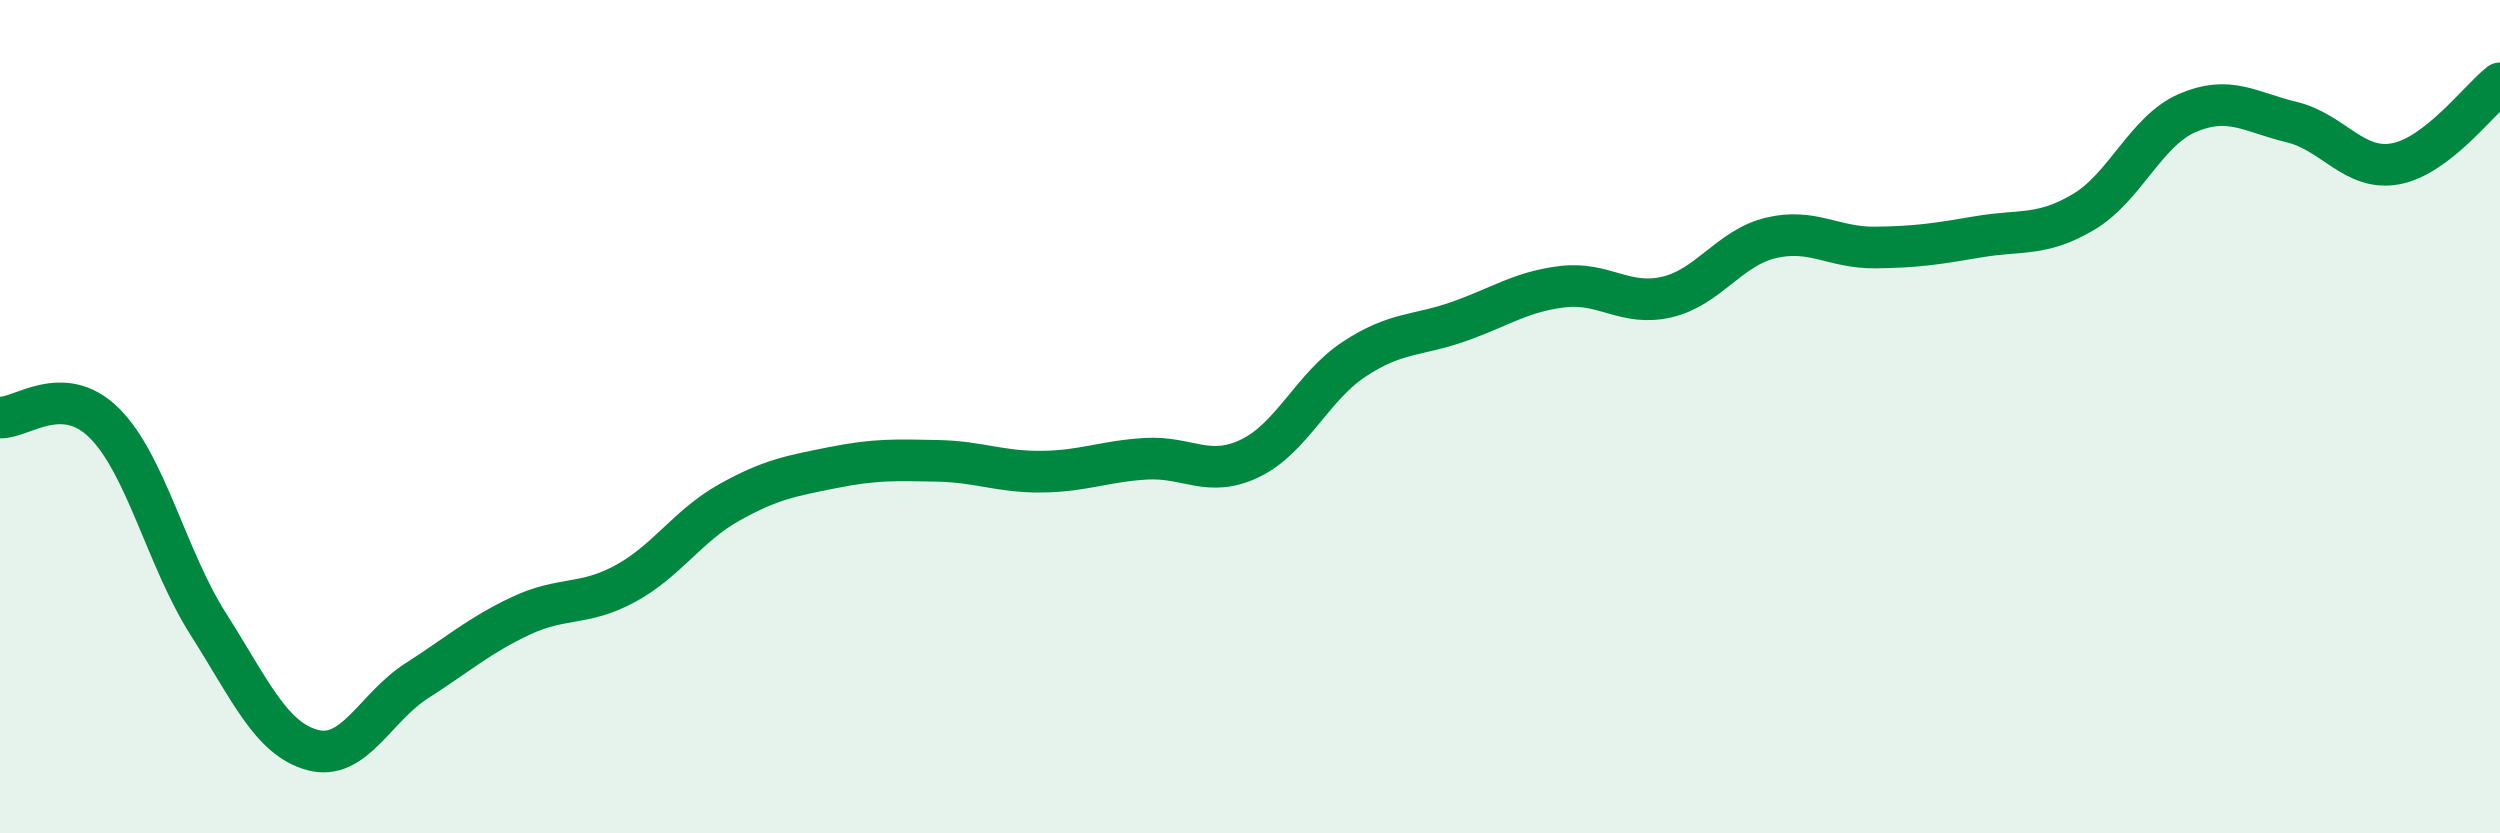
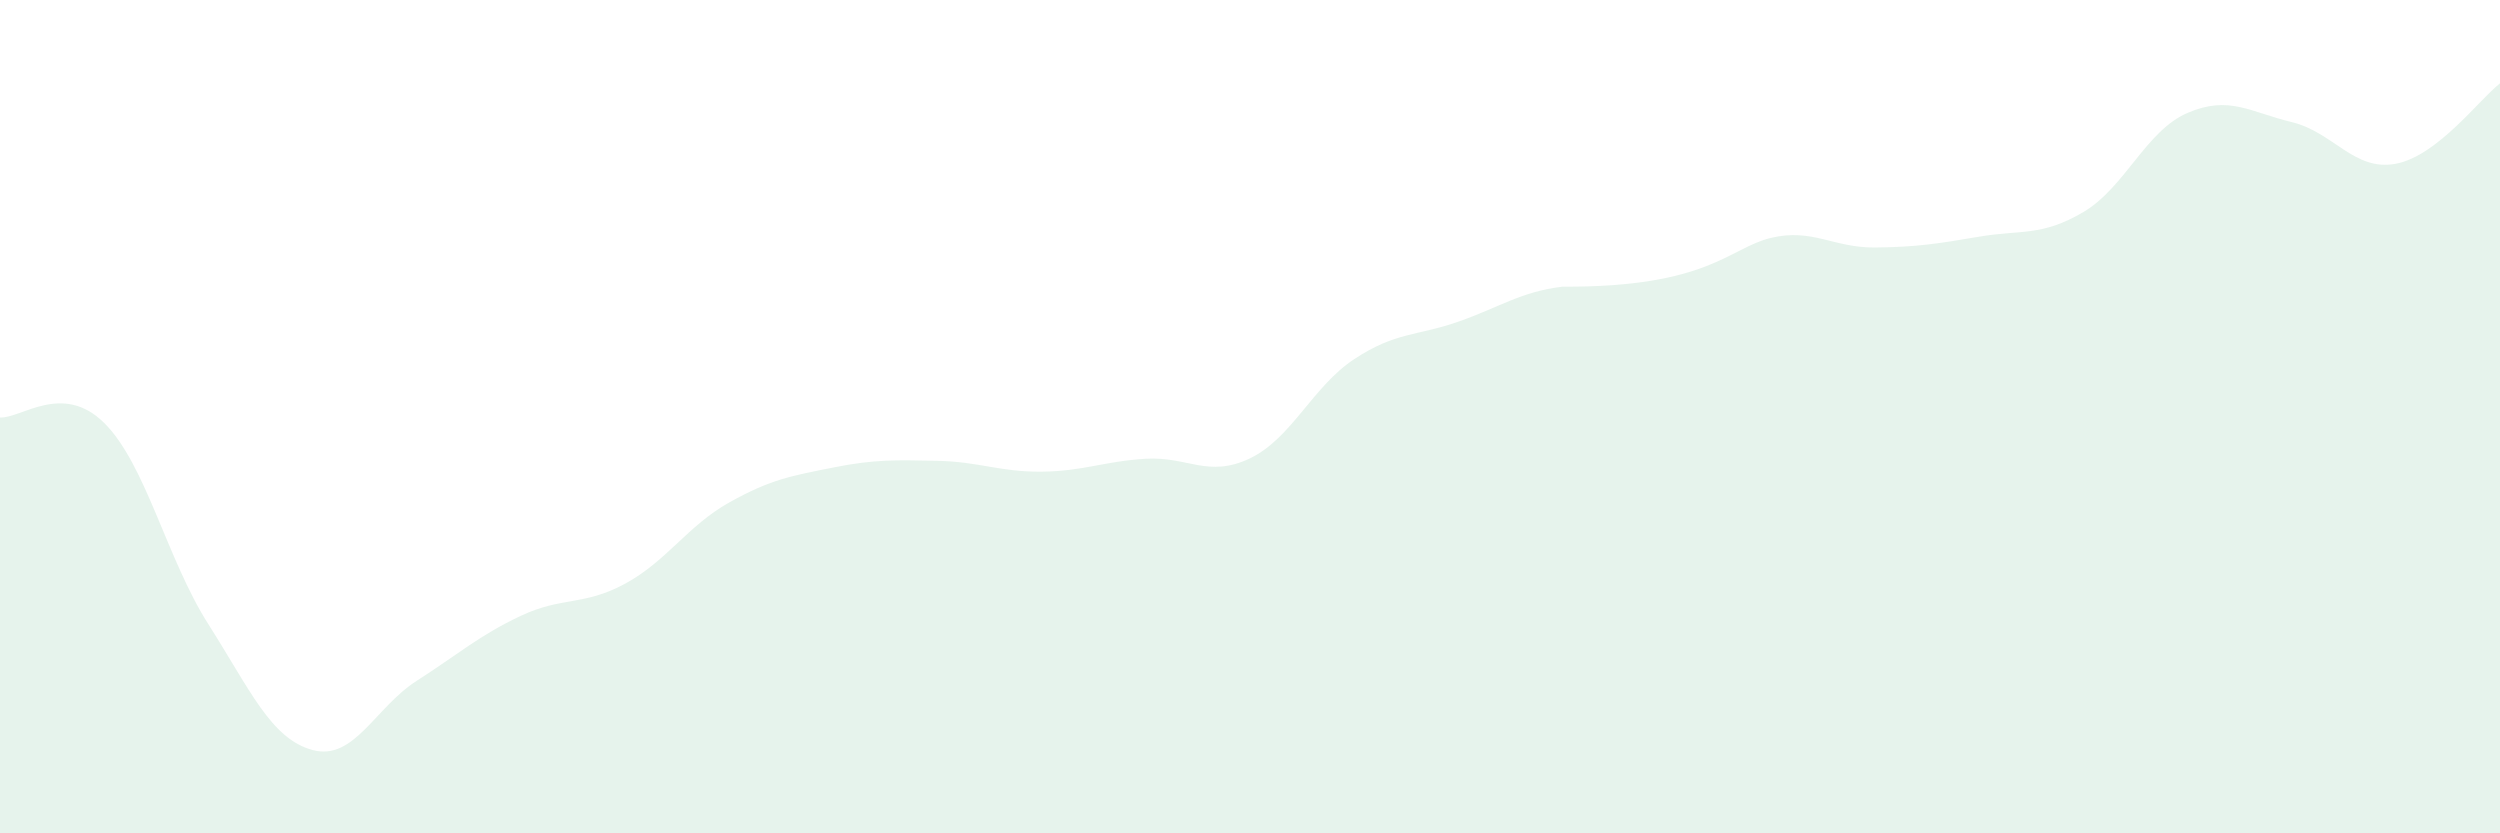
<svg xmlns="http://www.w3.org/2000/svg" width="60" height="20" viewBox="0 0 60 20">
-   <path d="M 0,10.02 C 0.5,10.05 1.5,9.16 2.5,10.15 C 3.5,11.14 4,13.41 5,14.98 C 6,16.55 6.5,17.73 7.5,18 C 8.5,18.27 9,16.98 10,16.34 C 11,15.7 11.5,15.25 12.5,14.78 C 13.5,14.31 14,14.55 15,14.01 C 16,13.47 16.5,12.62 17.5,12.06 C 18.5,11.5 19,11.42 20,11.22 C 21,11.02 21.5,11.04 22.5,11.06 C 23.5,11.08 24,11.33 25,11.32 C 26,11.31 26.5,11.07 27.5,11.01 C 28.5,10.95 29,11.48 30,11 C 31,10.52 31.5,9.28 32.5,8.62 C 33.5,7.96 34,8.07 35,7.72 C 36,7.37 36.5,7 37.5,6.88 C 38.5,6.76 39,7.36 40,7.13 C 41,6.9 41.5,5.95 42.5,5.71 C 43.5,5.47 44,5.95 45,5.94 C 46,5.93 46.5,5.85 47.5,5.68 C 48.5,5.51 49,5.68 50,5.09 C 51,4.5 51.5,3.14 52.5,2.71 C 53.5,2.28 54,2.69 55,2.93 C 56,3.17 56.5,4.12 57.5,3.93 C 58.5,3.74 59.5,2.39 60,2L60 20L0 20Z" fill="#008740" opacity="0.1" stroke-linecap="round" stroke-linejoin="round" />
-   <path d="M 0,10.02 C 0.5,10.05 1.5,9.16 2.5,10.15 C 3.5,11.14 4,13.41 5,14.98 C 6,16.55 6.5,17.73 7.5,18 C 8.5,18.27 9,16.98 10,16.34 C 11,15.7 11.5,15.25 12.5,14.78 C 13.5,14.31 14,14.55 15,14.01 C 16,13.47 16.5,12.62 17.5,12.06 C 18.5,11.5 19,11.42 20,11.22 C 21,11.02 21.5,11.04 22.5,11.06 C 23.5,11.08 24,11.33 25,11.32 C 26,11.31 26.5,11.07 27.5,11.01 C 28.5,10.95 29,11.48 30,11 C 31,10.52 31.5,9.28 32.5,8.62 C 33.5,7.96 34,8.07 35,7.72 C 36,7.37 36.5,7 37.5,6.88 C 38.5,6.76 39,7.36 40,7.13 C 41,6.9 41.5,5.95 42.5,5.71 C 43.5,5.47 44,5.95 45,5.94 C 46,5.93 46.5,5.85 47.5,5.68 C 48.5,5.51 49,5.68 50,5.09 C 51,4.5 51.5,3.14 52.5,2.71 C 53.5,2.28 54,2.69 55,2.93 C 56,3.17 56.5,4.12 57.5,3.93 C 58.5,3.74 59.5,2.39 60,2" stroke="#008740" stroke-width="1" fill="none" stroke-linecap="round" stroke-linejoin="round" />
+   <path d="M 0,10.02 C 0.5,10.05 1.5,9.16 2.5,10.15 C 3.5,11.14 4,13.41 5,14.98 C 6,16.55 6.5,17.73 7.5,18 C 8.5,18.27 9,16.98 10,16.34 C 11,15.7 11.5,15.25 12.5,14.78 C 13.5,14.31 14,14.55 15,14.01 C 16,13.47 16.5,12.62 17.5,12.06 C 18.5,11.5 19,11.42 20,11.22 C 21,11.02 21.5,11.04 22.5,11.06 C 23.5,11.08 24,11.33 25,11.32 C 26,11.31 26.5,11.07 27.5,11.01 C 28.5,10.95 29,11.48 30,11 C 31,10.52 31.5,9.28 32.5,8.62 C 33.5,7.96 34,8.07 35,7.72 C 36,7.37 36.5,7 37.5,6.88 C 41,6.9 41.5,5.95 42.5,5.71 C 43.5,5.47 44,5.95 45,5.94 C 46,5.93 46.5,5.85 47.5,5.68 C 48.5,5.51 49,5.68 50,5.09 C 51,4.5 51.5,3.14 52.5,2.71 C 53.5,2.28 54,2.69 55,2.93 C 56,3.17 56.5,4.12 57.5,3.93 C 58.5,3.74 59.5,2.39 60,2L60 20L0 20Z" fill="#008740" opacity="0.1" stroke-linecap="round" stroke-linejoin="round" />
</svg>